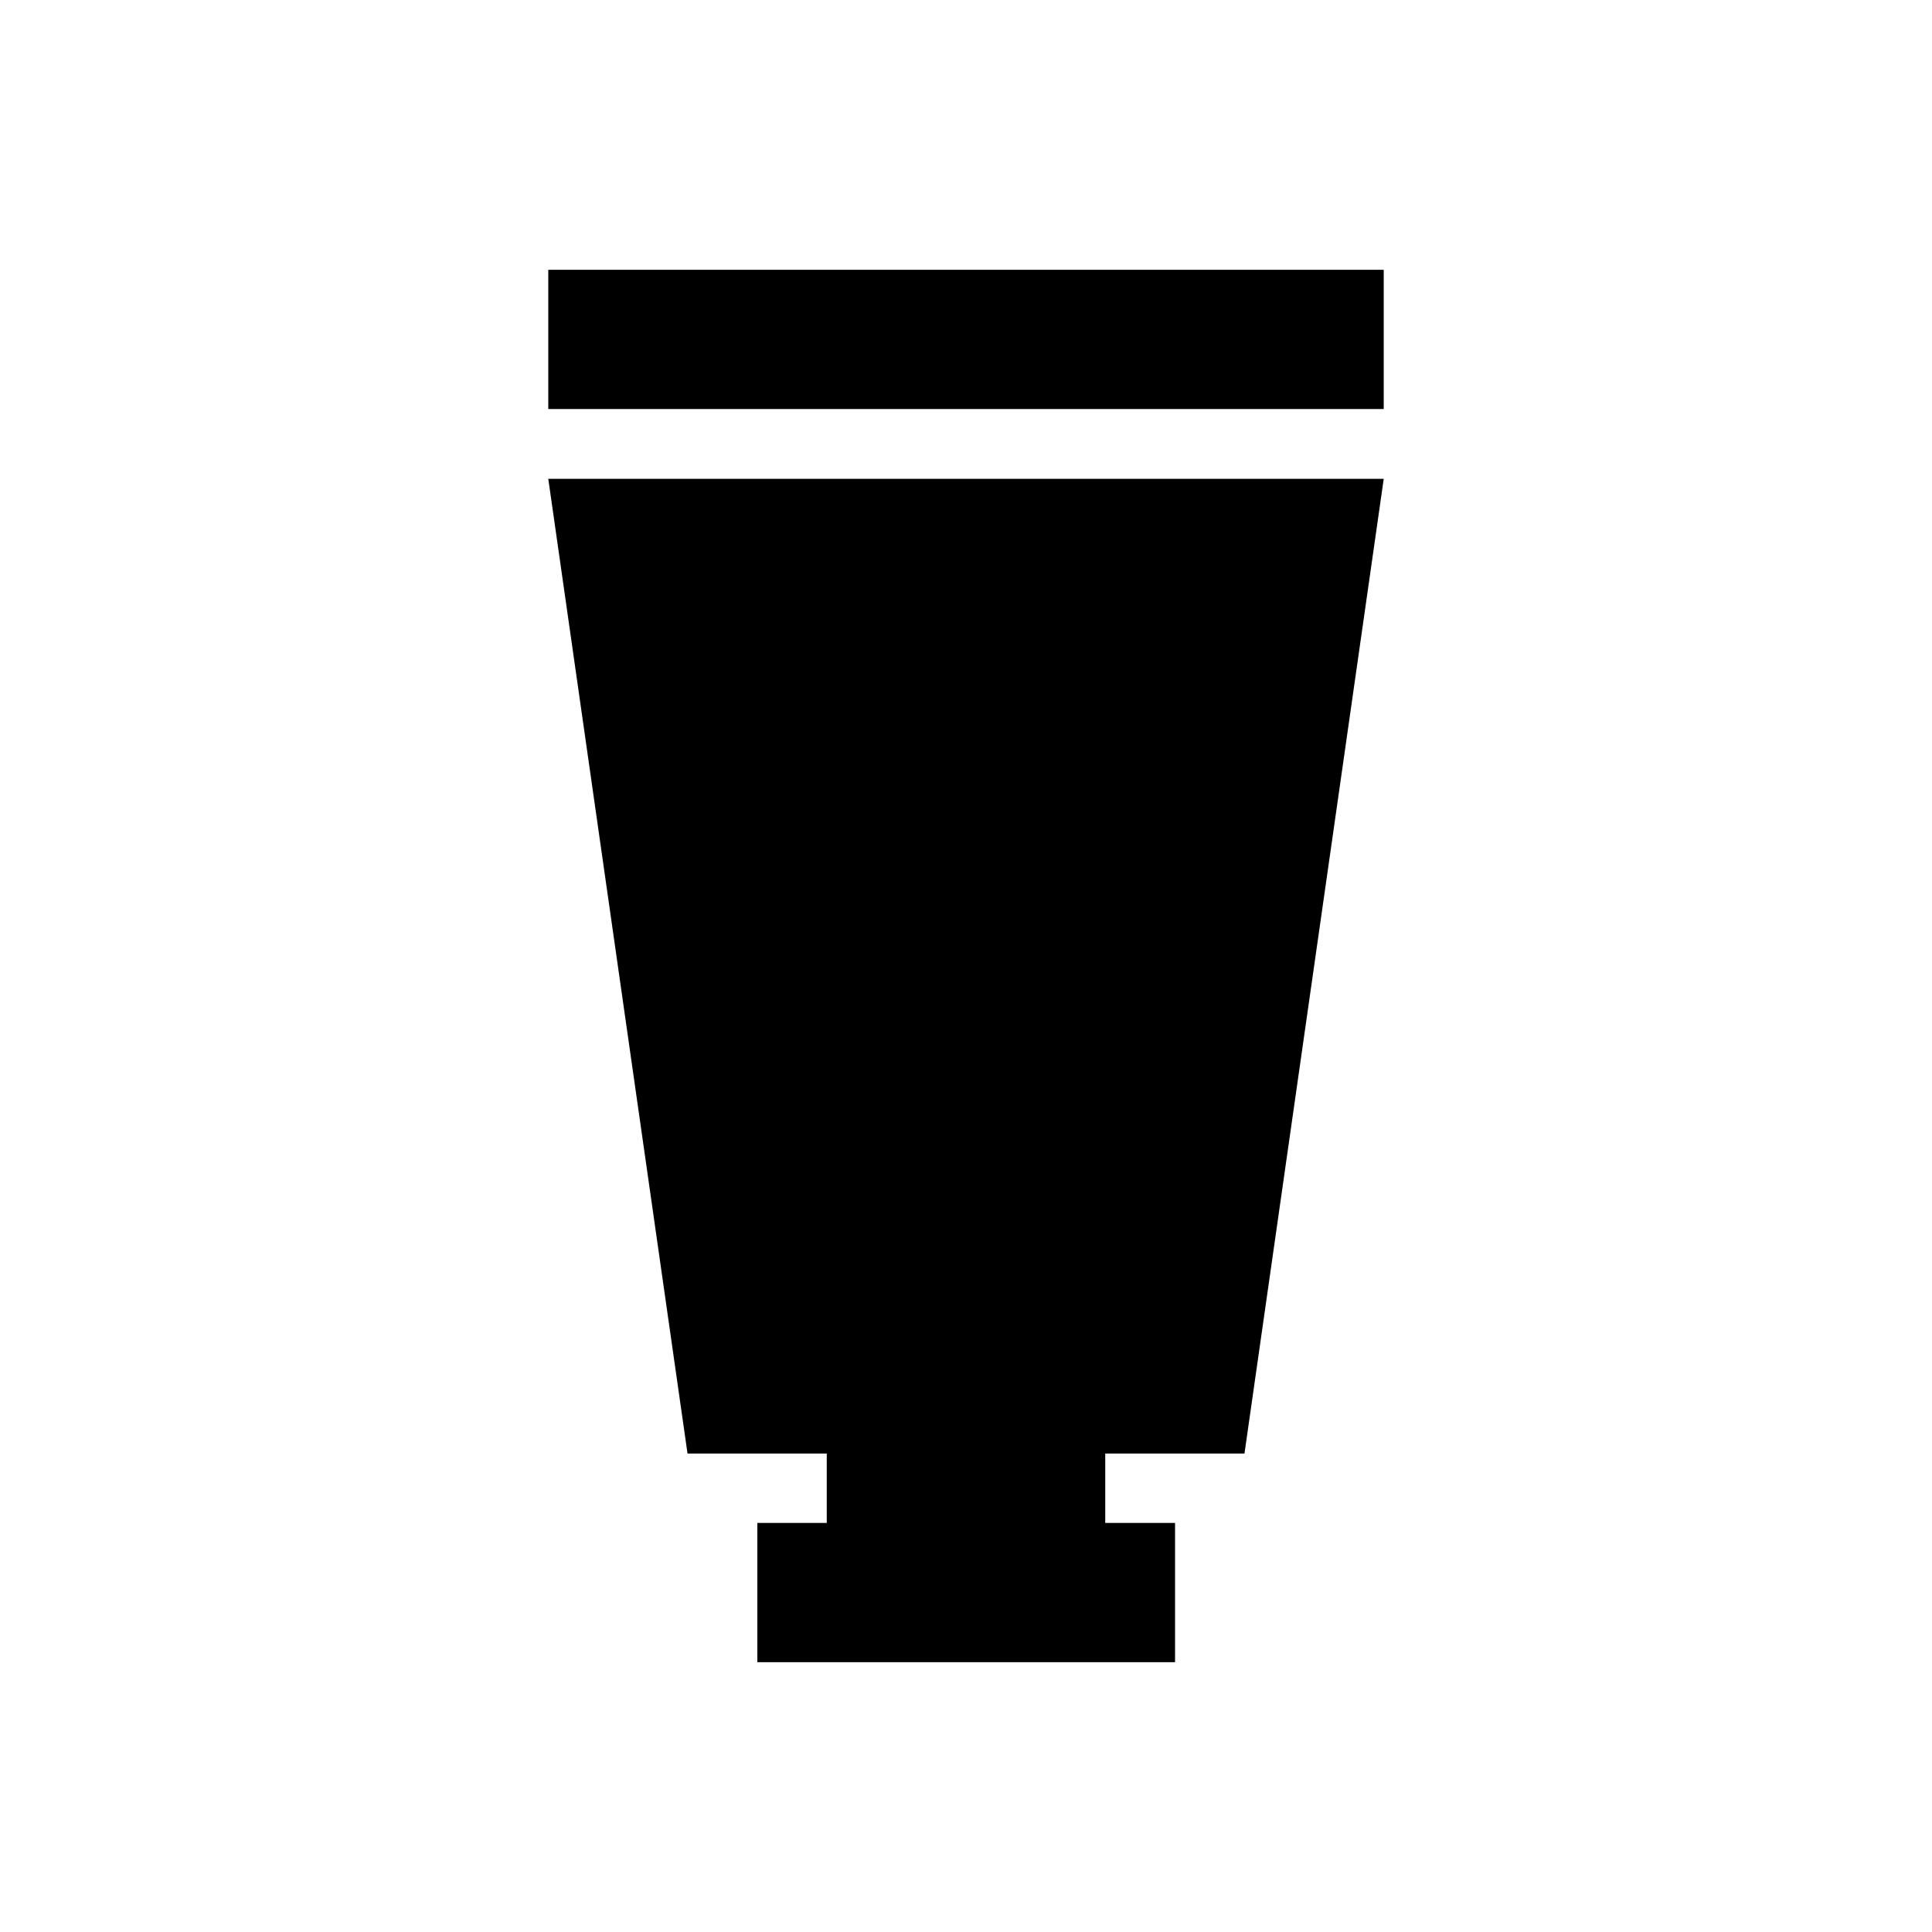
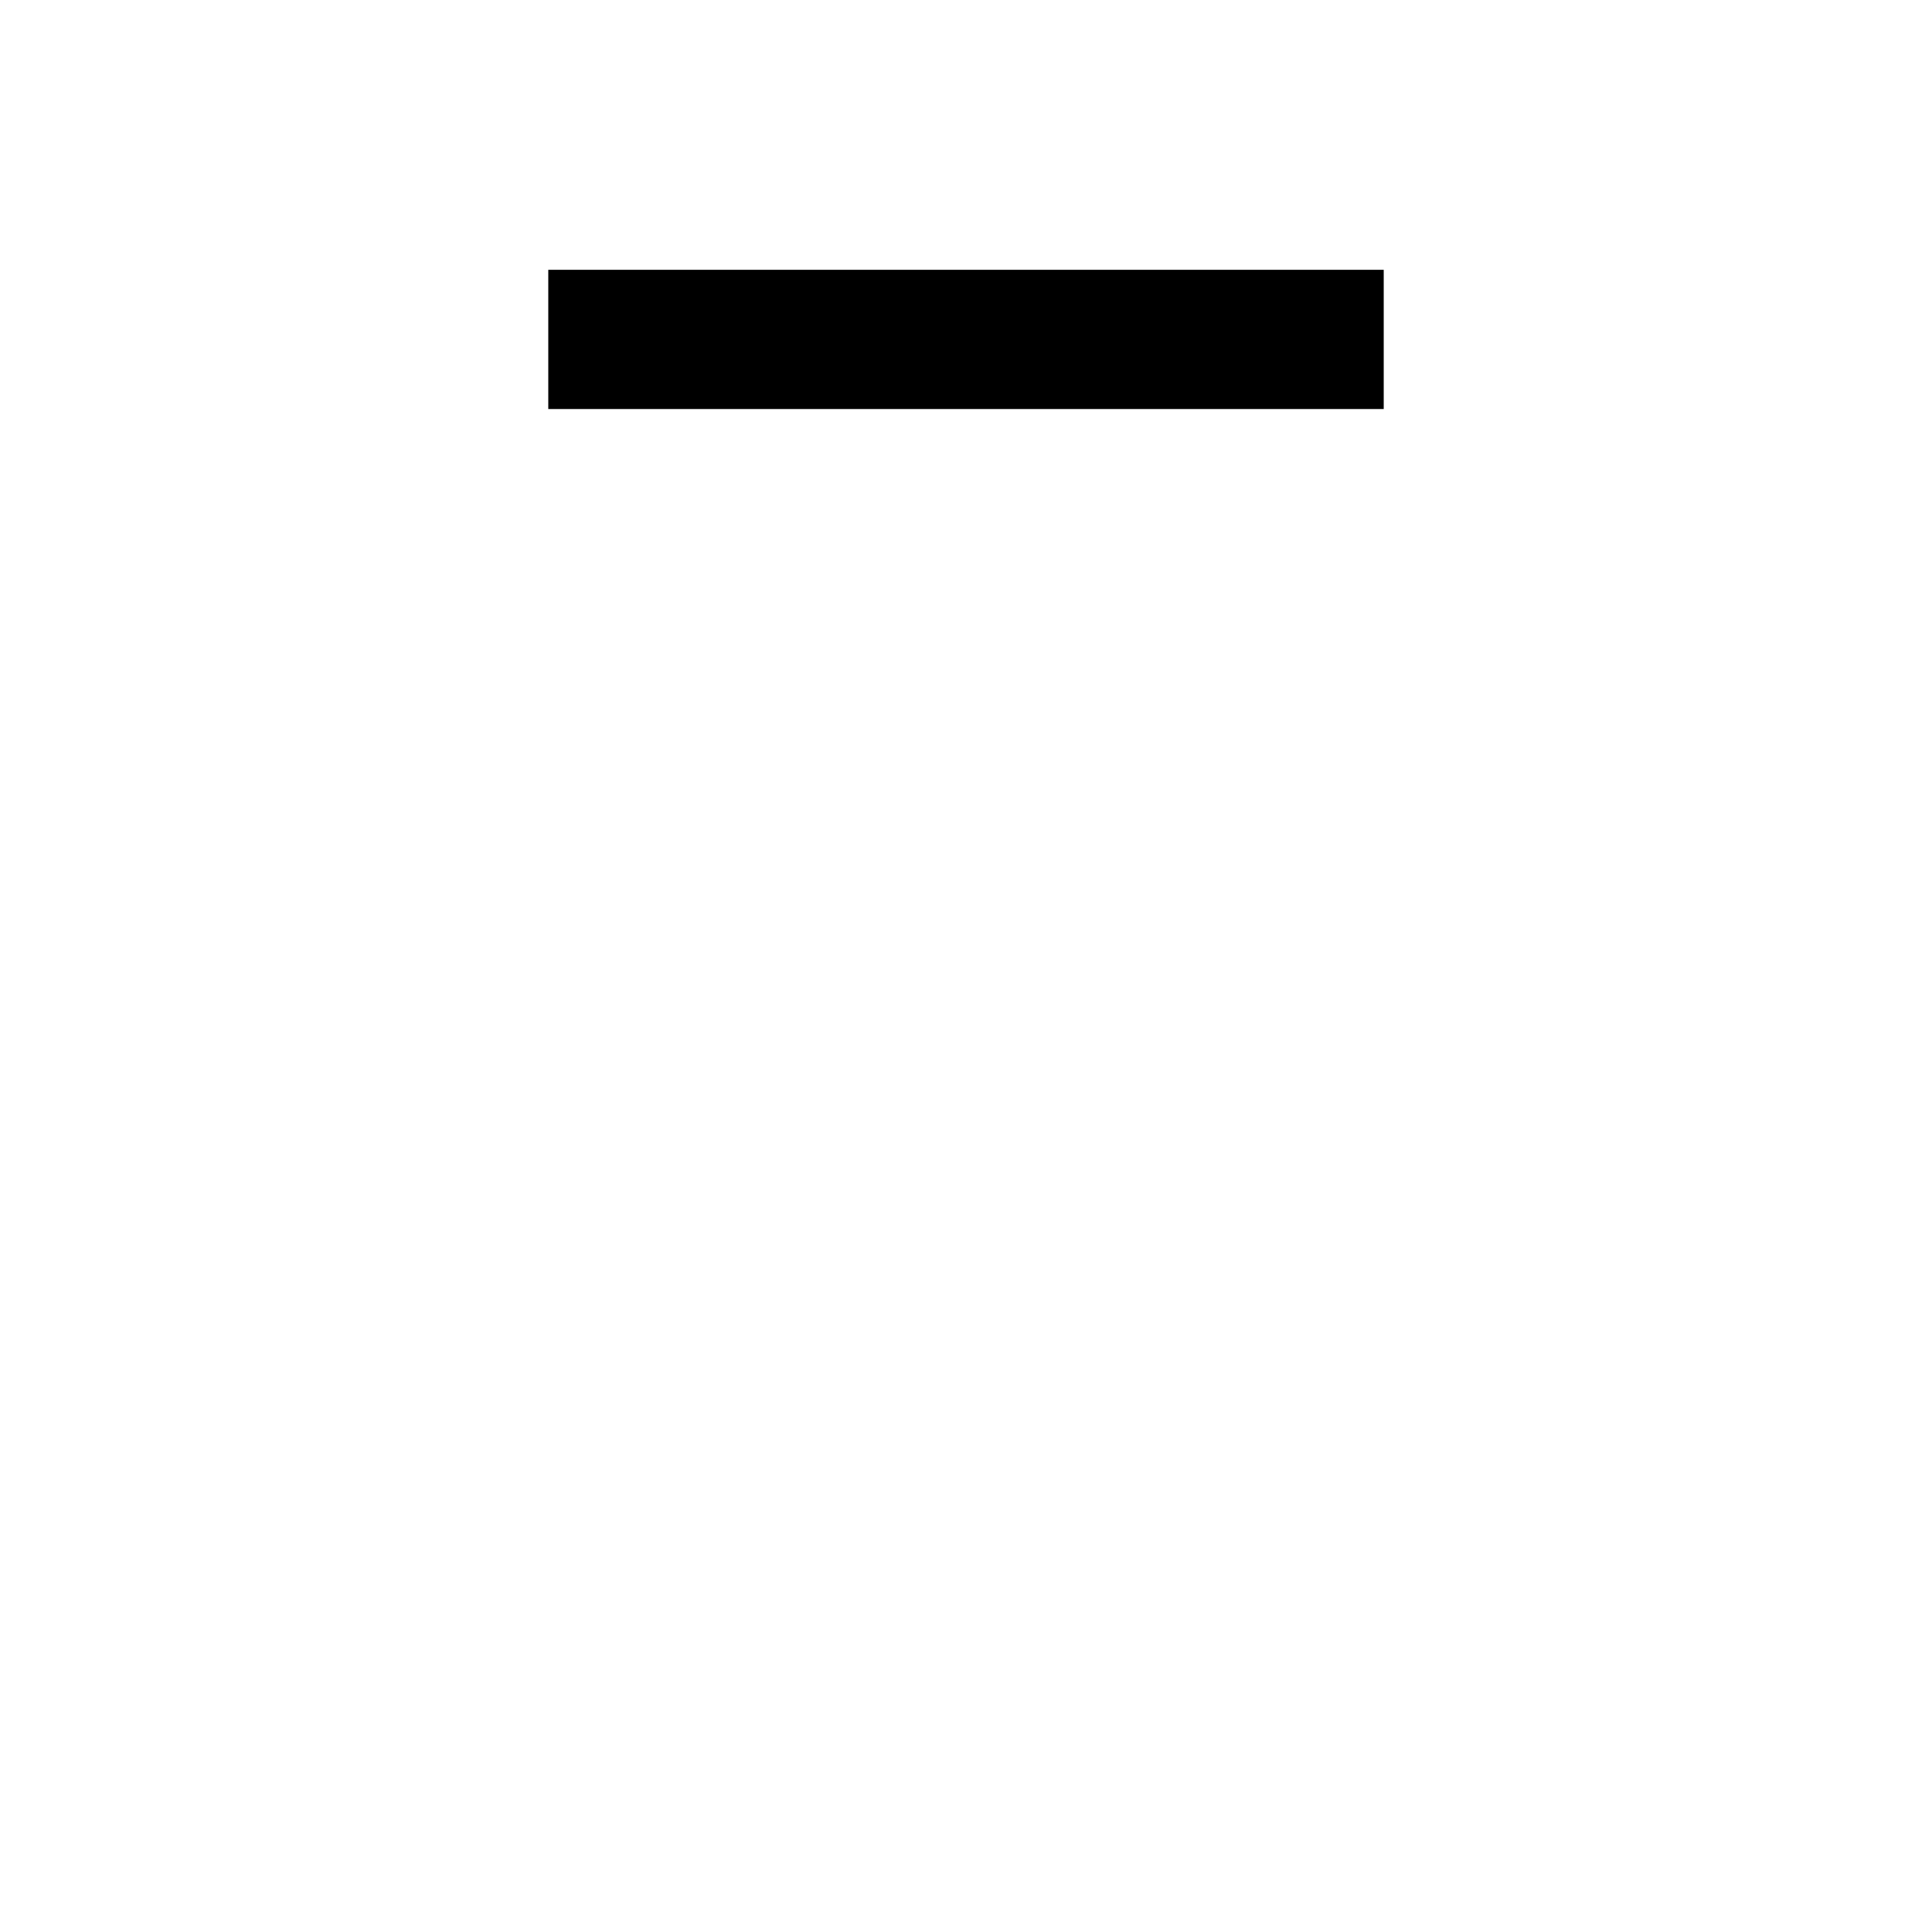
<svg xmlns="http://www.w3.org/2000/svg" fill="#000000" width="800px" height="800px" version="1.1" viewBox="144 144 512 512">
  <g>
    <path d="m289.3 215.5h221.4v36.898h-221.4z" />
-     <path d="m326.2 529.2h36.898v18.398h-18.398v36.902h110.7v-36.902h-18.5v-18.398h36.898l36.902-258.3h-221.4z" />
  </g>
</svg>